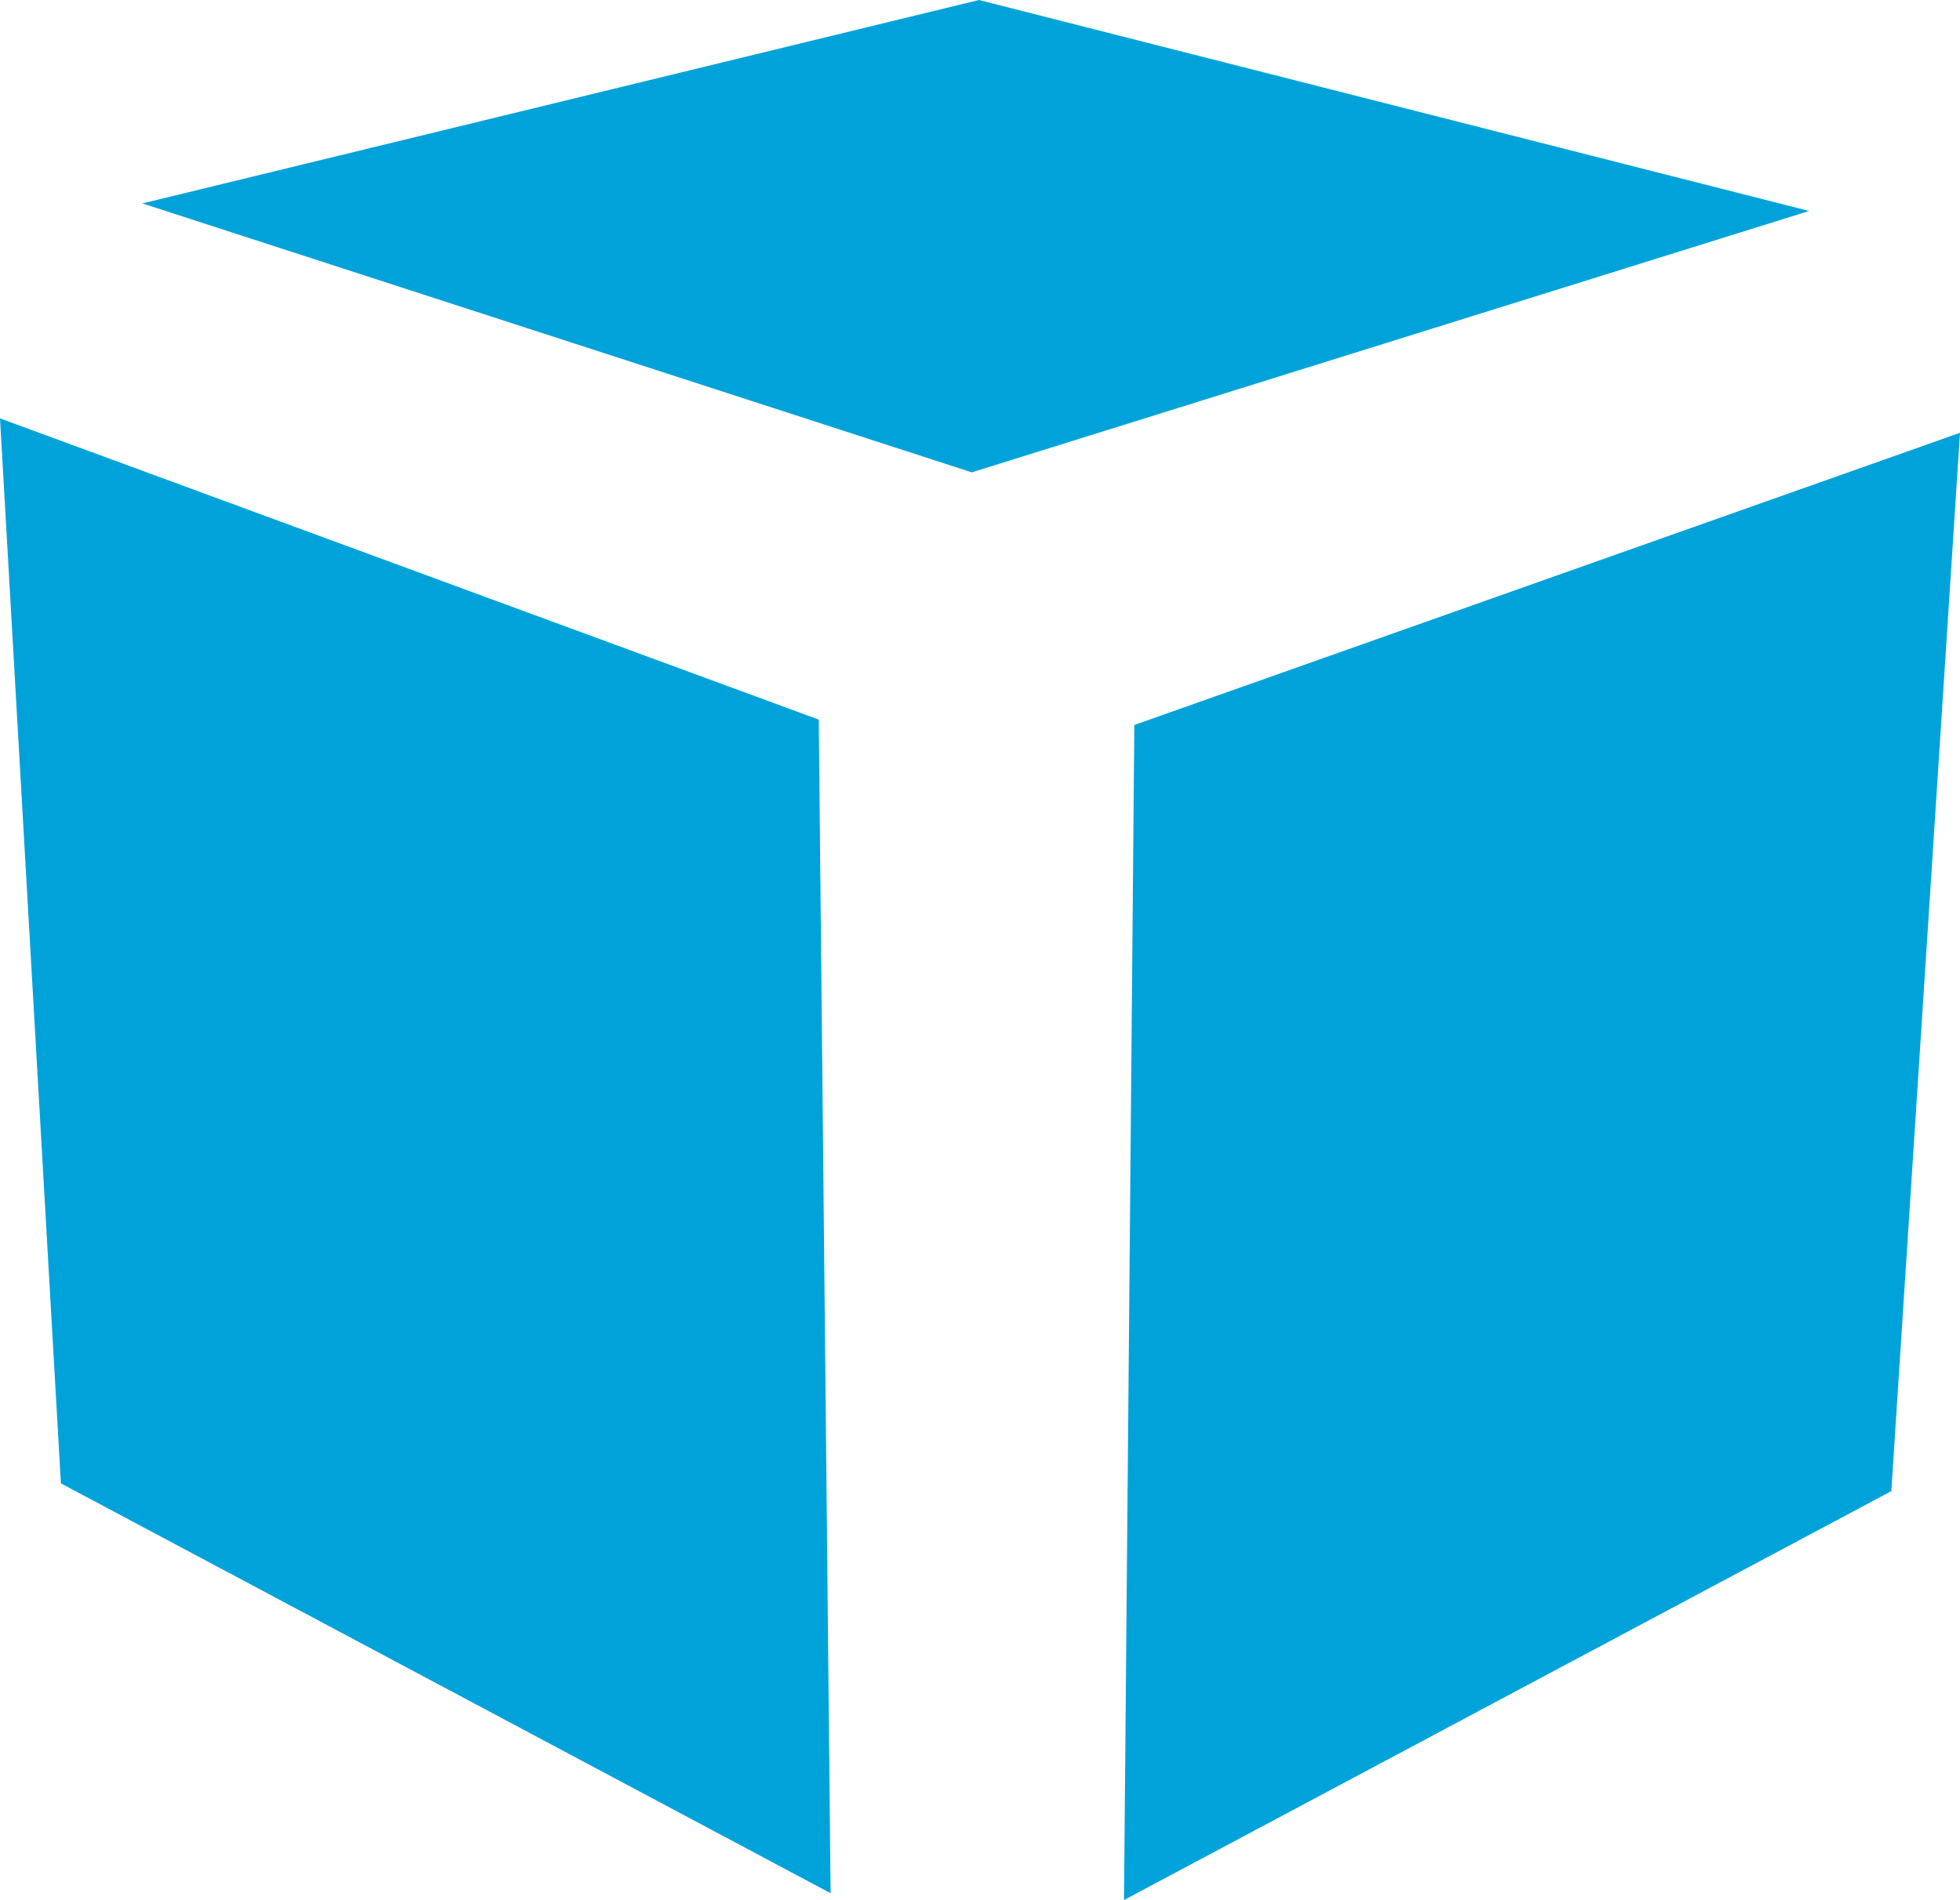
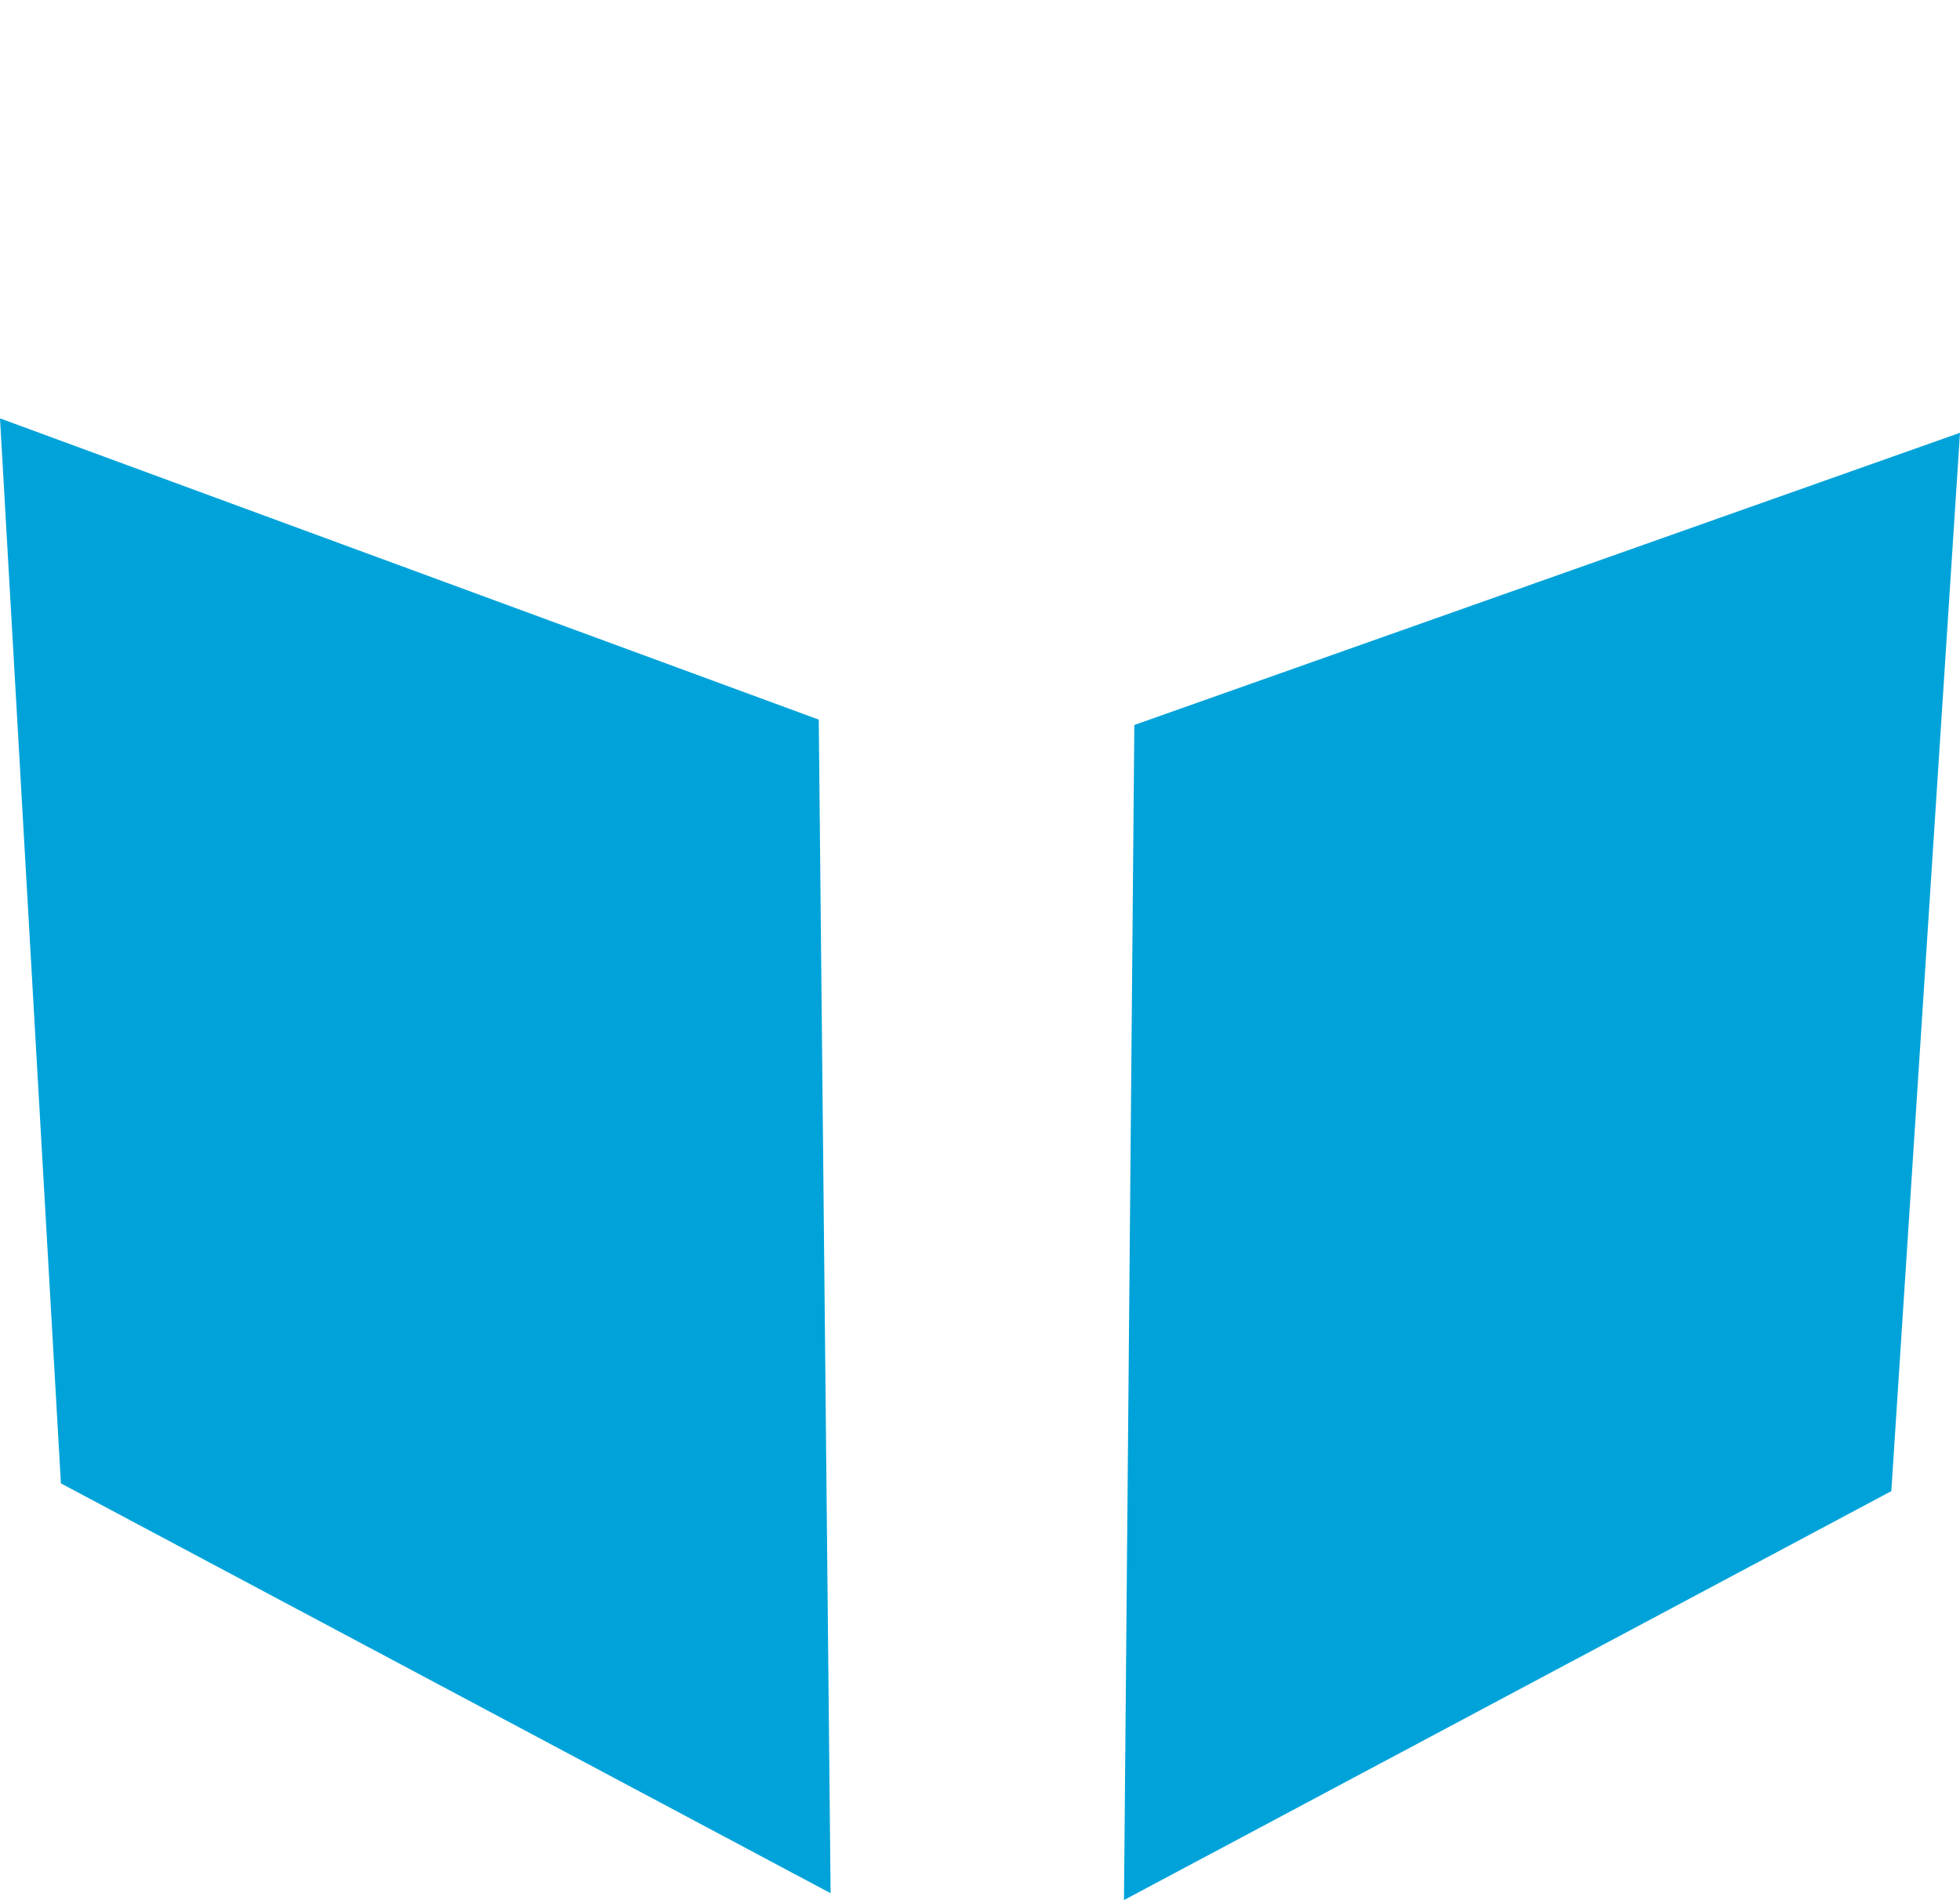
<svg xmlns="http://www.w3.org/2000/svg" id="Ebene_1" data-name="Ebene 1" viewBox="0 0 365.57 354.47">
  <g id="Würfel_Alternative_II" data-name="Würfel Alternative II">
    <polygon fill="#00a3d9" points="0 78.05 152.71 134.25 154.92 353.19 11.36 276.73 0 78.05" />
    <polygon fill="#00a3d9" points="211.57 135.25 365.57 80.74 352.76 278.18 209.64 354.47 211.57 135.25" />
-     <polygon fill="#00a3d9" points="26.56 37.95 182.6 0 337.42 39.36 181.25 88.12 26.56 37.95" />
  </g>
</svg>